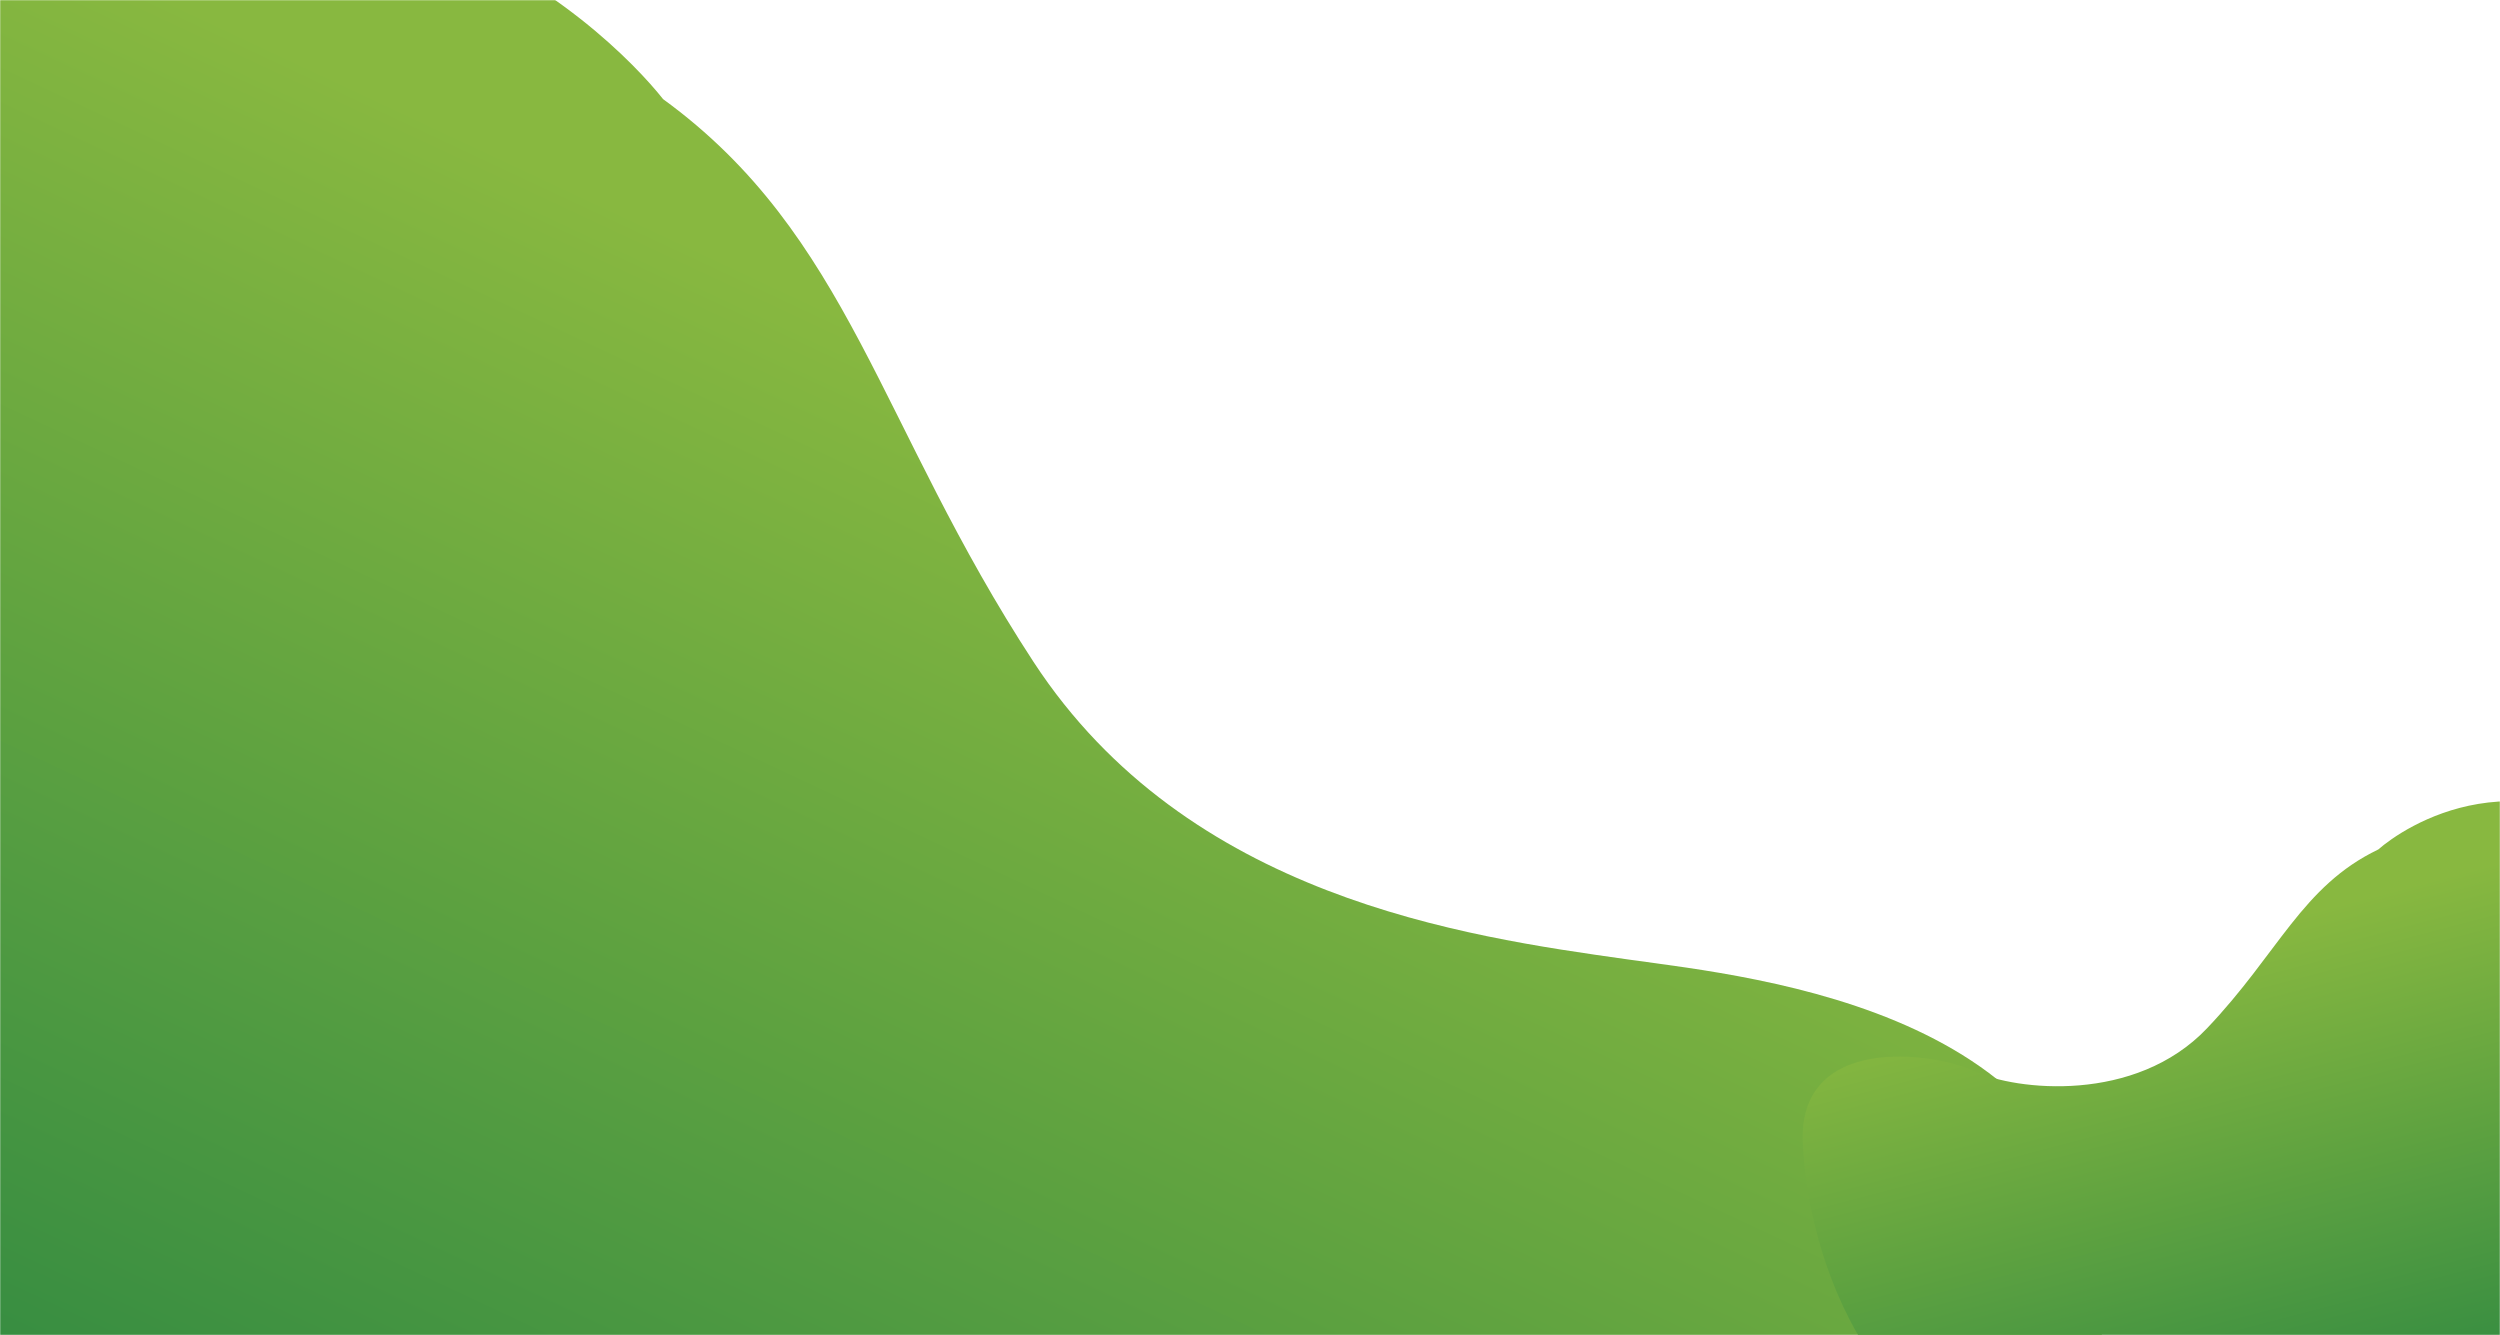
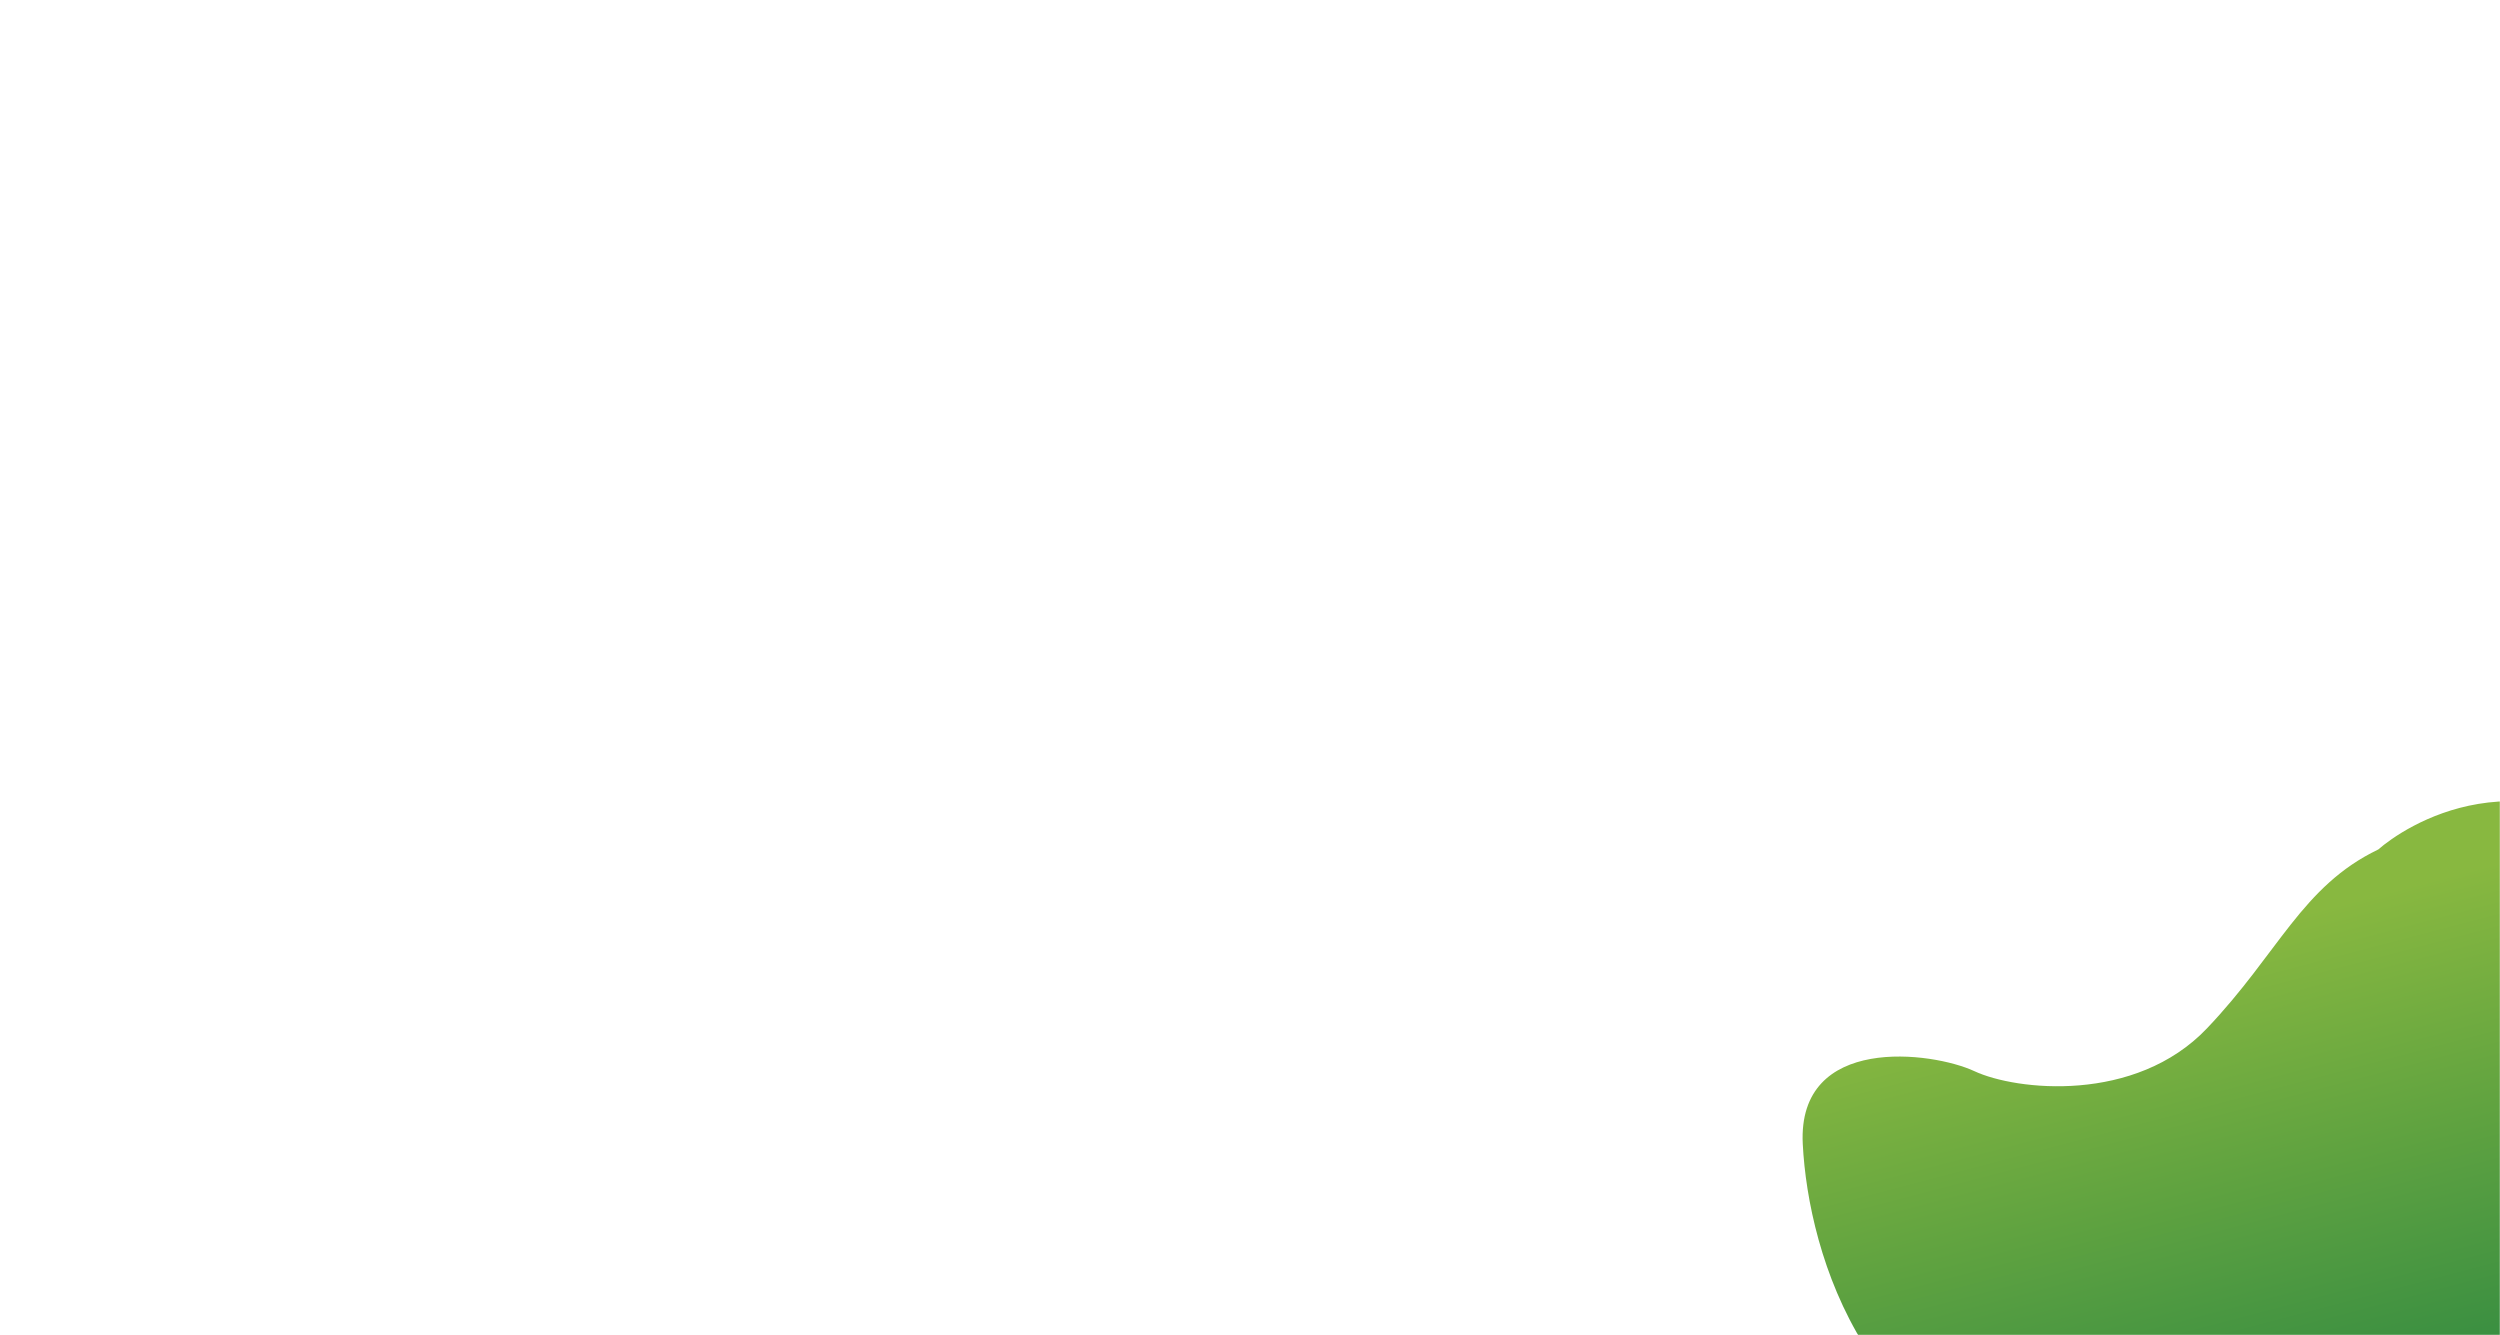
<svg xmlns="http://www.w3.org/2000/svg" width="1440" height="769" viewBox="0 0 1440 769" fill="none">
  <mask id="mask0_469_872" style="mask-type:alpha" maskUnits="userSpaceOnUse" x="0" y="0" width="1440" height="769">
    <rect width="1440" height="769" fill="#D9D9D9" />
  </mask>
  <g mask="url(#mask0_469_872)">
    <g filter="url(#filter0_f_469_872)">
-       <path d="M595.355 381.317C506.22 245.019 489.456 135.385 381.939 57.095C350.832 17.775 187.616 -146.77 -71.594 -1.068C-330.804 144.634 -151.722 653.945 -95.875 768.12C-40.028 882.294 315.65 1105.12 656.304 1121C996.958 1136.87 1207.6 926.372 1211.37 755.482C1215.17 582.645 1010.22 562.875 938.708 552.78L937.088 552.552C843.252 539.309 683.978 516.833 595.355 381.317Z" fill="url(#paint0_linear_469_872)" />
-     </g>
+       </g>
  </g>
  <mask id="mask1_469_872" style="mask-type:alpha" maskUnits="userSpaceOnUse" x="1011" y="368" width="429" height="401">
    <rect x="1011" y="368" width="429" height="401" fill="#D9D9D9" />
  </mask>
  <g mask="url(#mask1_469_872)">
    <g filter="url(#filter1_f_469_872)">
      <path d="M1271.19 592.361C1312.49 548.987 1325.84 510.449 1369.92 489.276C1383.79 477.122 1453.75 428.454 1537.82 498.374C1621.89 568.294 1523.28 740.603 1495.5 778.187C1467.71 815.771 1324.27 872.729 1200 855.838C1075.74 838.948 1041.57 722.407 1038.39 658.913C1035.22 595.419 1113.17 605.754 1137.24 616.991C1161.3 628.227 1229.9 635.735 1271.19 592.361Z" fill="url(#paint1_linear_469_872)" />
    </g>
  </g>
  <defs>
    <filter id="filter0_f_469_872" x="-308.212" y="-160.197" width="1619.63" height="1382.04" filterUnits="userSpaceOnUse" color-interpolation-filters="sRGB">
      <feFlood flood-opacity="0" result="BackgroundImageFix" />
      <feBlend mode="normal" in="SourceGraphic" in2="BackgroundImageFix" result="shape" />
      <feGaussianBlur stdDeviation="50" result="effect1_foregroundBlur_469_872" />
    </filter>
    <filter id="filter1_f_469_872" x="938.301" y="361.465" width="732.758" height="597.428" filterUnits="userSpaceOnUse" color-interpolation-filters="sRGB">
      <feFlood flood-opacity="0" result="BackgroundImageFix" />
      <feBlend mode="normal" in="SourceGraphic" in2="BackgroundImageFix" result="shape" />
      <feGaussianBlur stdDeviation="50" result="effect1_foregroundBlur_469_872" />
    </filter>
    <linearGradient id="paint0_linear_469_872" x1="619.862" y1="242.578" x2="254.762" y2="1020.81" gradientUnits="userSpaceOnUse">
      <stop stop-color="#88B840" />
      <stop offset="1" stop-color="#2B8741" />
    </linearGradient>
    <linearGradient id="paint1_linear_469_872" x1="1283.07" y1="537.526" x2="1363.41" y2="843.256" gradientUnits="userSpaceOnUse">
      <stop stop-color="#88B840" />
      <stop offset="1" stop-color="#2B8741" />
    </linearGradient>
  </defs>
</svg>